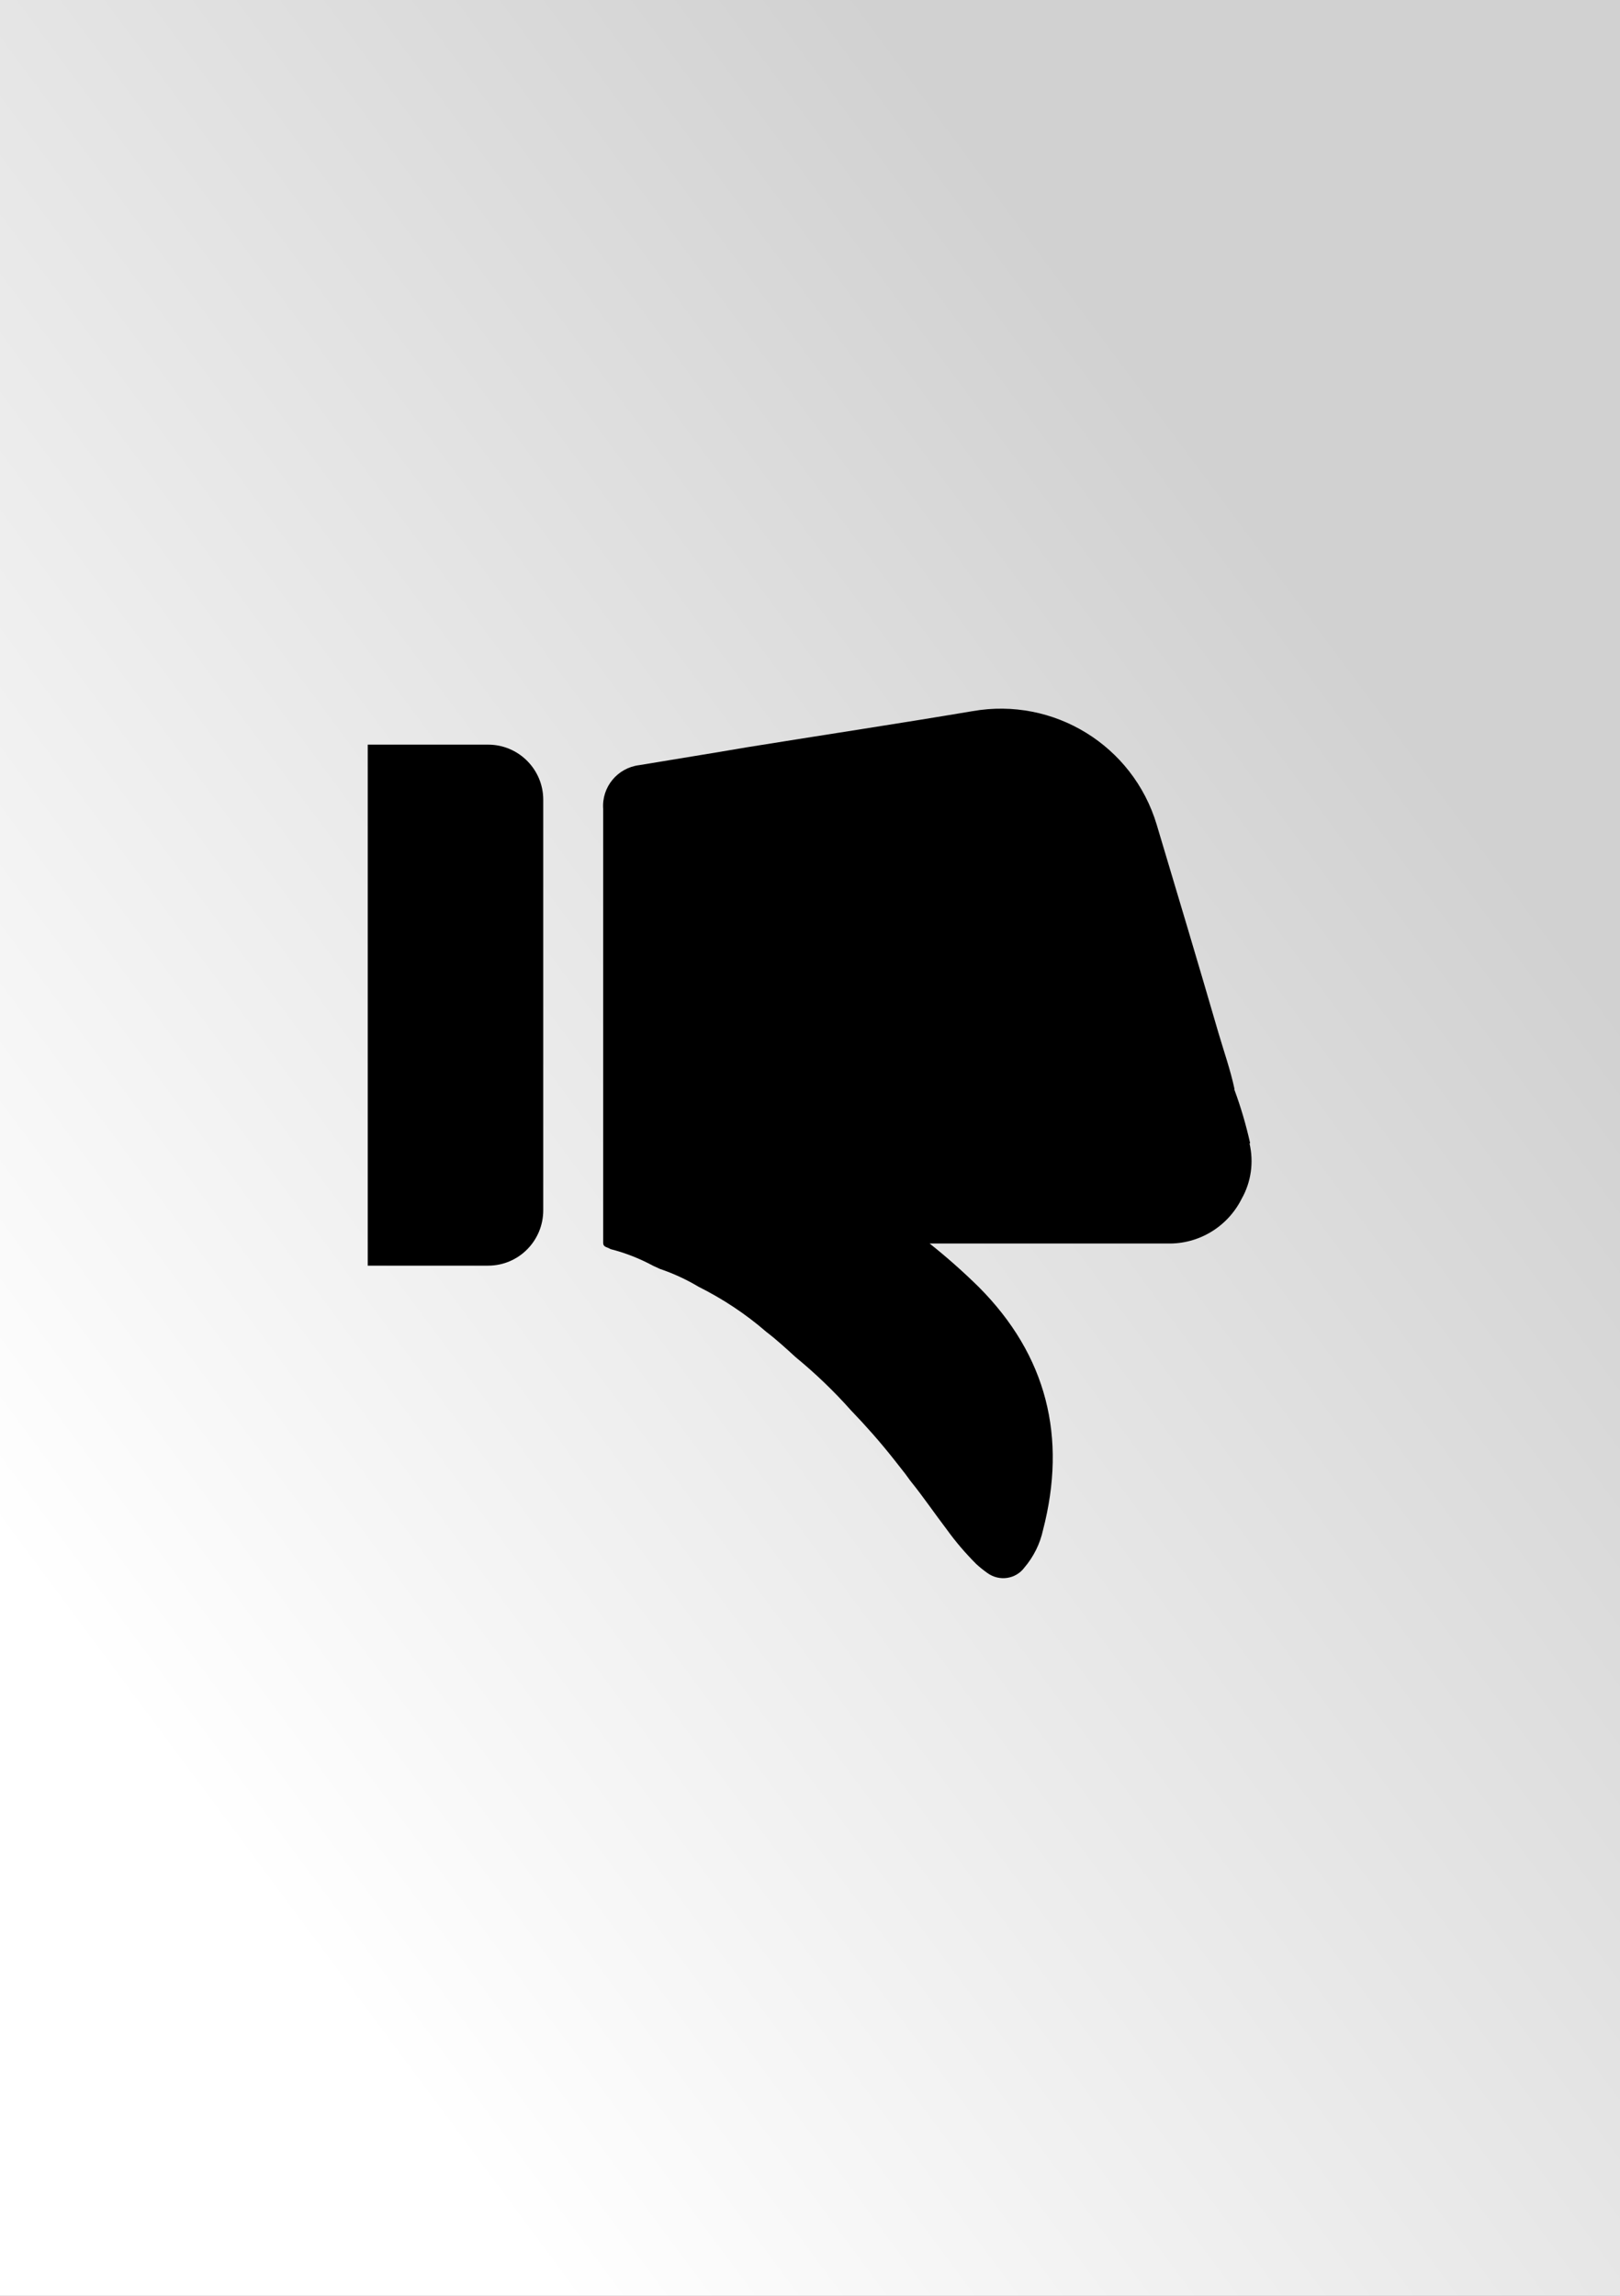
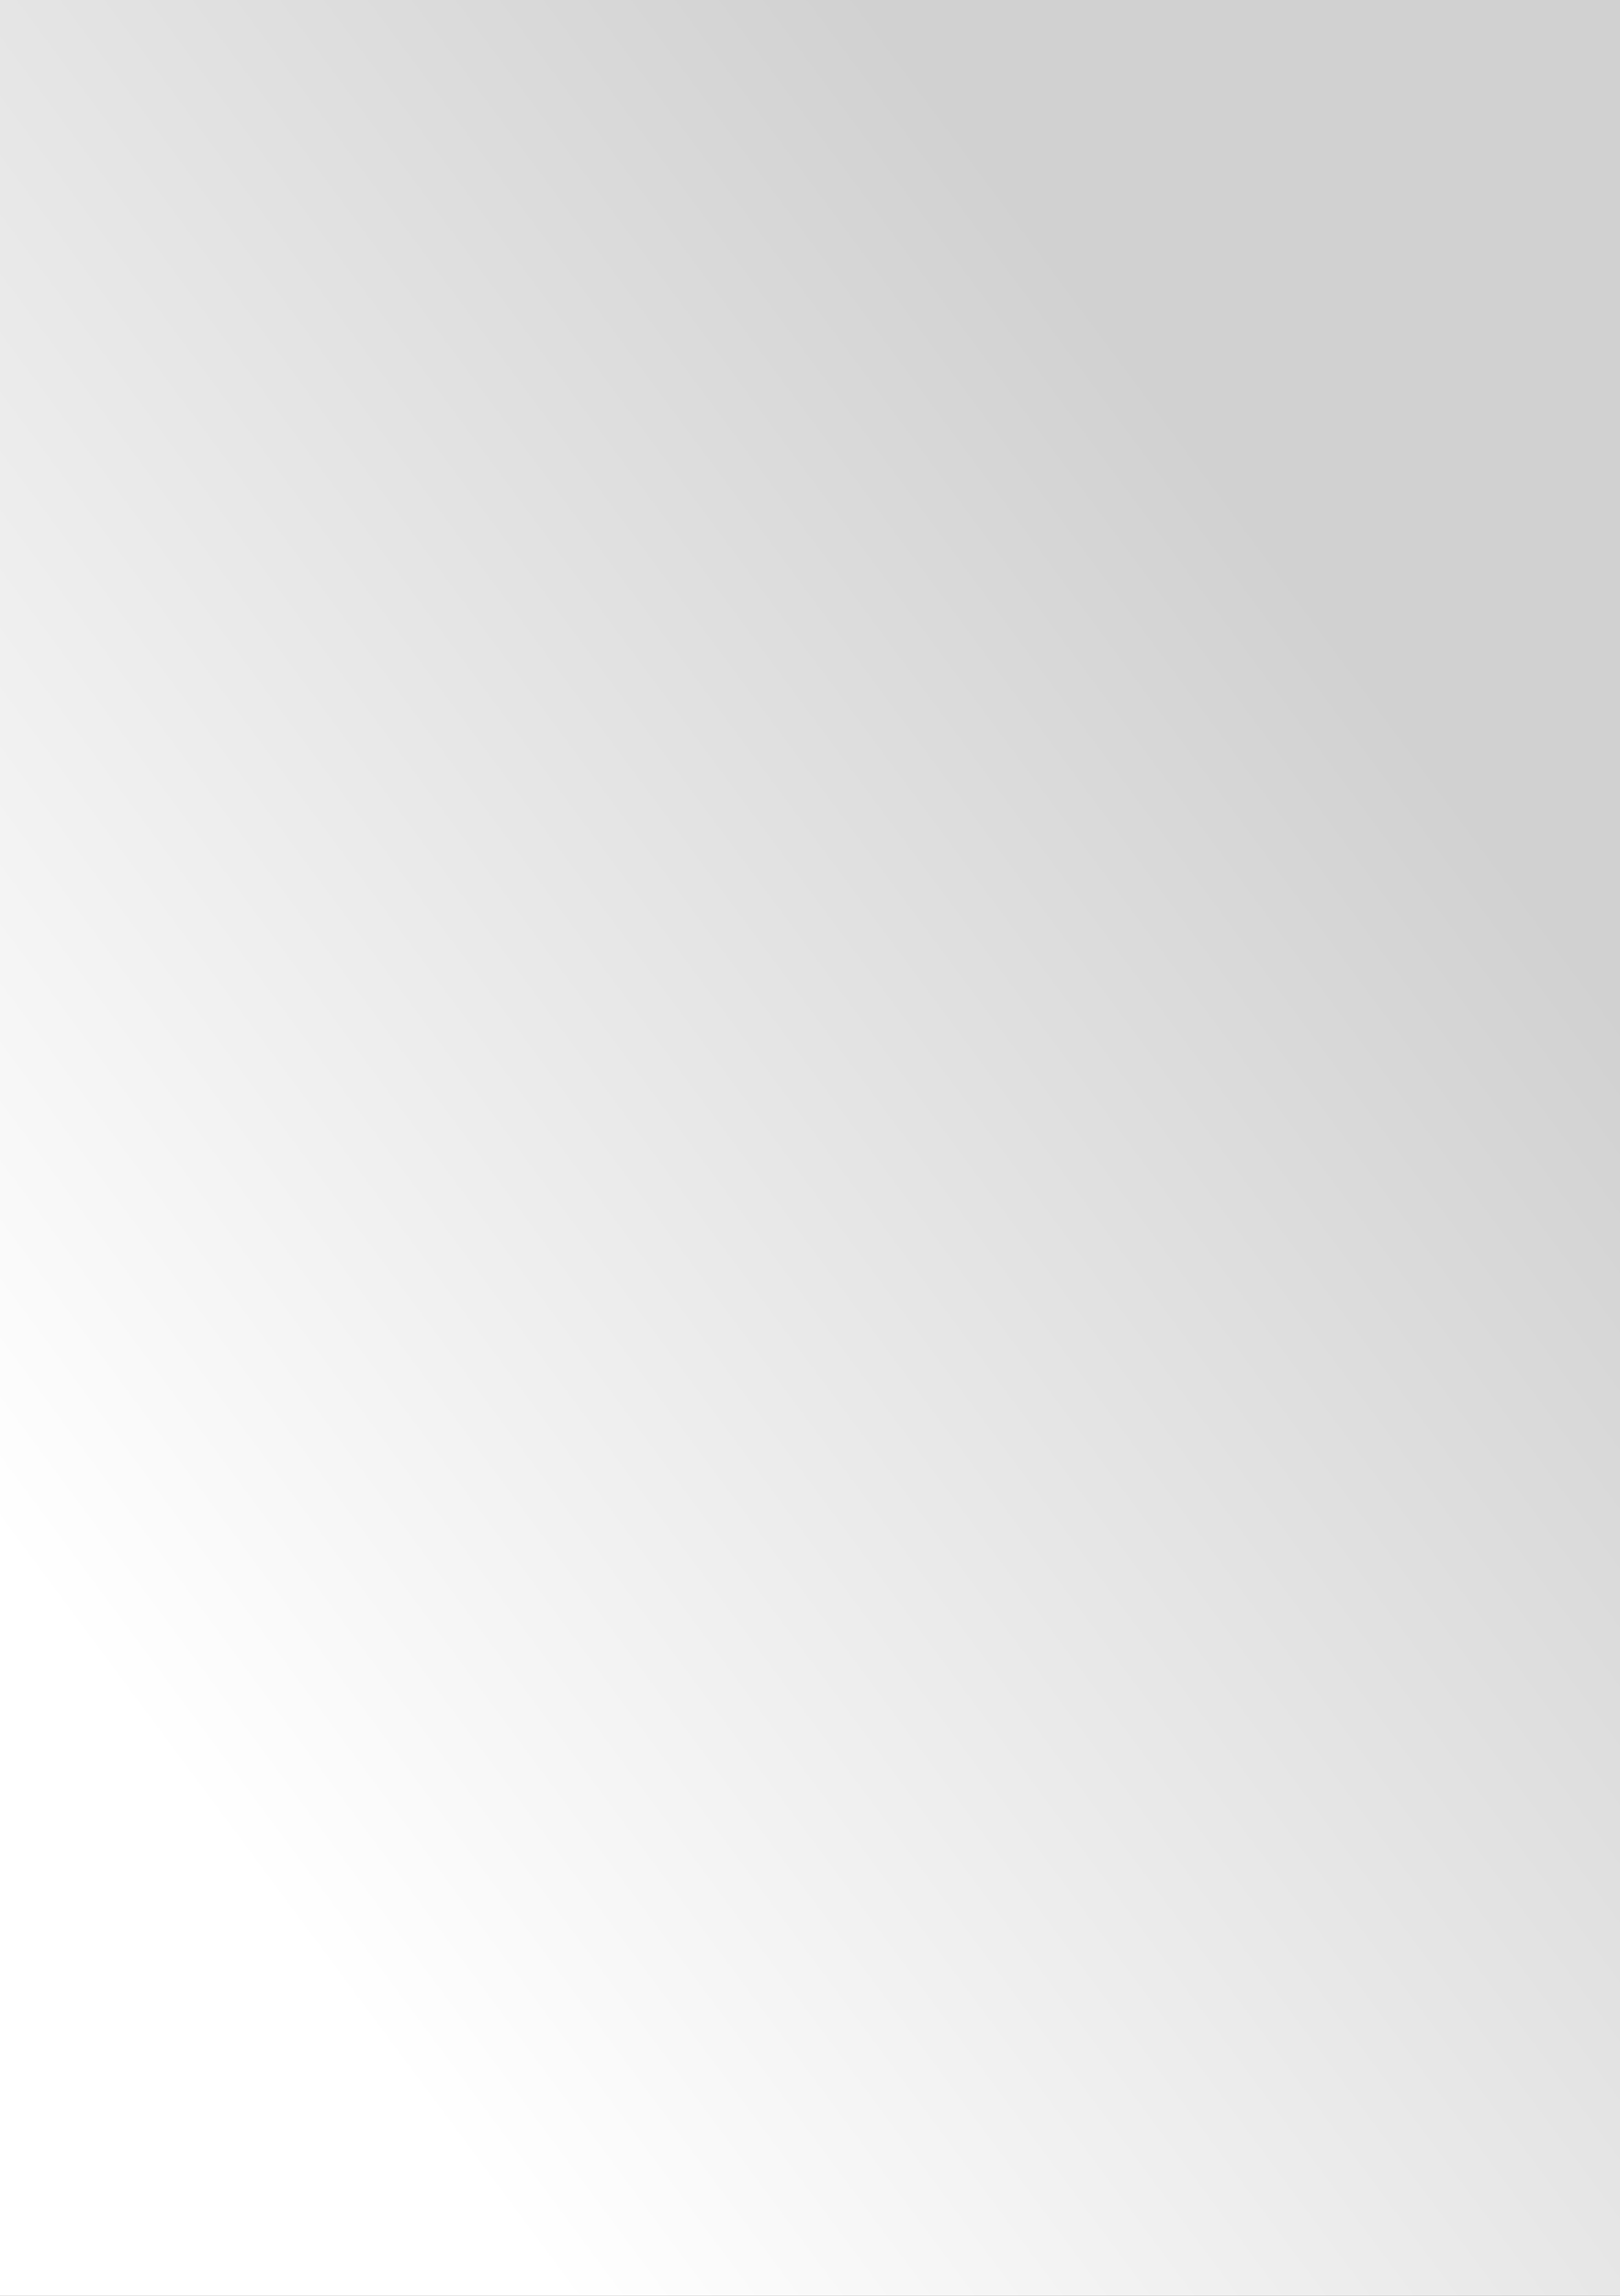
<svg xmlns="http://www.w3.org/2000/svg" id="Layer_1" version="1.2" baseProfile="tiny" viewBox="0 0 60 85" overflow="visible">
  <rect x="0" y="0" width="60" height="85" fill="#808080" stroke="none" />
  <defs>
    <linearGradient id="linear-gradient" x1="4.1" y1="62.7" x2="52.3" y2="26.9" gradientUnits="userSpaceOnUse">
      <stop offset="0" stop-color="#fff" />
      <stop offset="1" stop-color="#d1d1d1" />
    </linearGradient>
  </defs>
  <g id="фоны">
    <rect id="Rutube" fill="url(#linear-gradient)" width="60" height="85" />
  </g>
  <g id="thumb_down" data-name="thumb down">
-     <path d="M46.3,42.32c-.15-.67-.34-1.32-.58-1.97,0-.01,0-.03,0-.04-.15-.7-.39-1.38-.59-2.06-.75-2.58-1.52-5.15-2.29-7.72-.88-2.93-3.81-4.73-6.82-4.2-2.79.47-5.58.89-8.37,1.34-1.33.23-2.67.44-3.98.66-.8.1-1.39.81-1.33,1.62v15.74c0,.12,0,.19,0,.33s.12.15.2.19l.08.04c.55.14,1.08.35,1.58.62l.24.11c.5.17.98.39,1.43.66.9.45,1.75,1.01,2.51,1.67.38.29.74.62,1.09.94.73.6,1.42,1.26,2.05,1.97.55.57,1.07,1.16,1.57,1.79.15.19.3.38.44.56l.19.26c.47.58.89,1.2,1.34,1.79.33.46.7.89,1.1,1.29.13.12.27.23.41.33,0,0,0,0,0,0,.44.32,1.05.23,1.37-.2.34-.4.58-.88.69-1.39.89-3.43.15-6.46-2.38-9-.58-.57-1.19-1.11-1.82-1.61h8.81c1.16.03,2.23-.62,2.75-1.66.35-.62.45-1.35.29-2.04Z" style="fill: #000000;" />
-     <path d="M20.12,44.8v-15.19c0-1.13-.92-2.04-2.04-2.04h-4.46v19.29h4.46c1.13,0,2.04-.92,2.04-2.05Z" style="fill: #000000;" />
-   </g>
+     </g>
</svg>